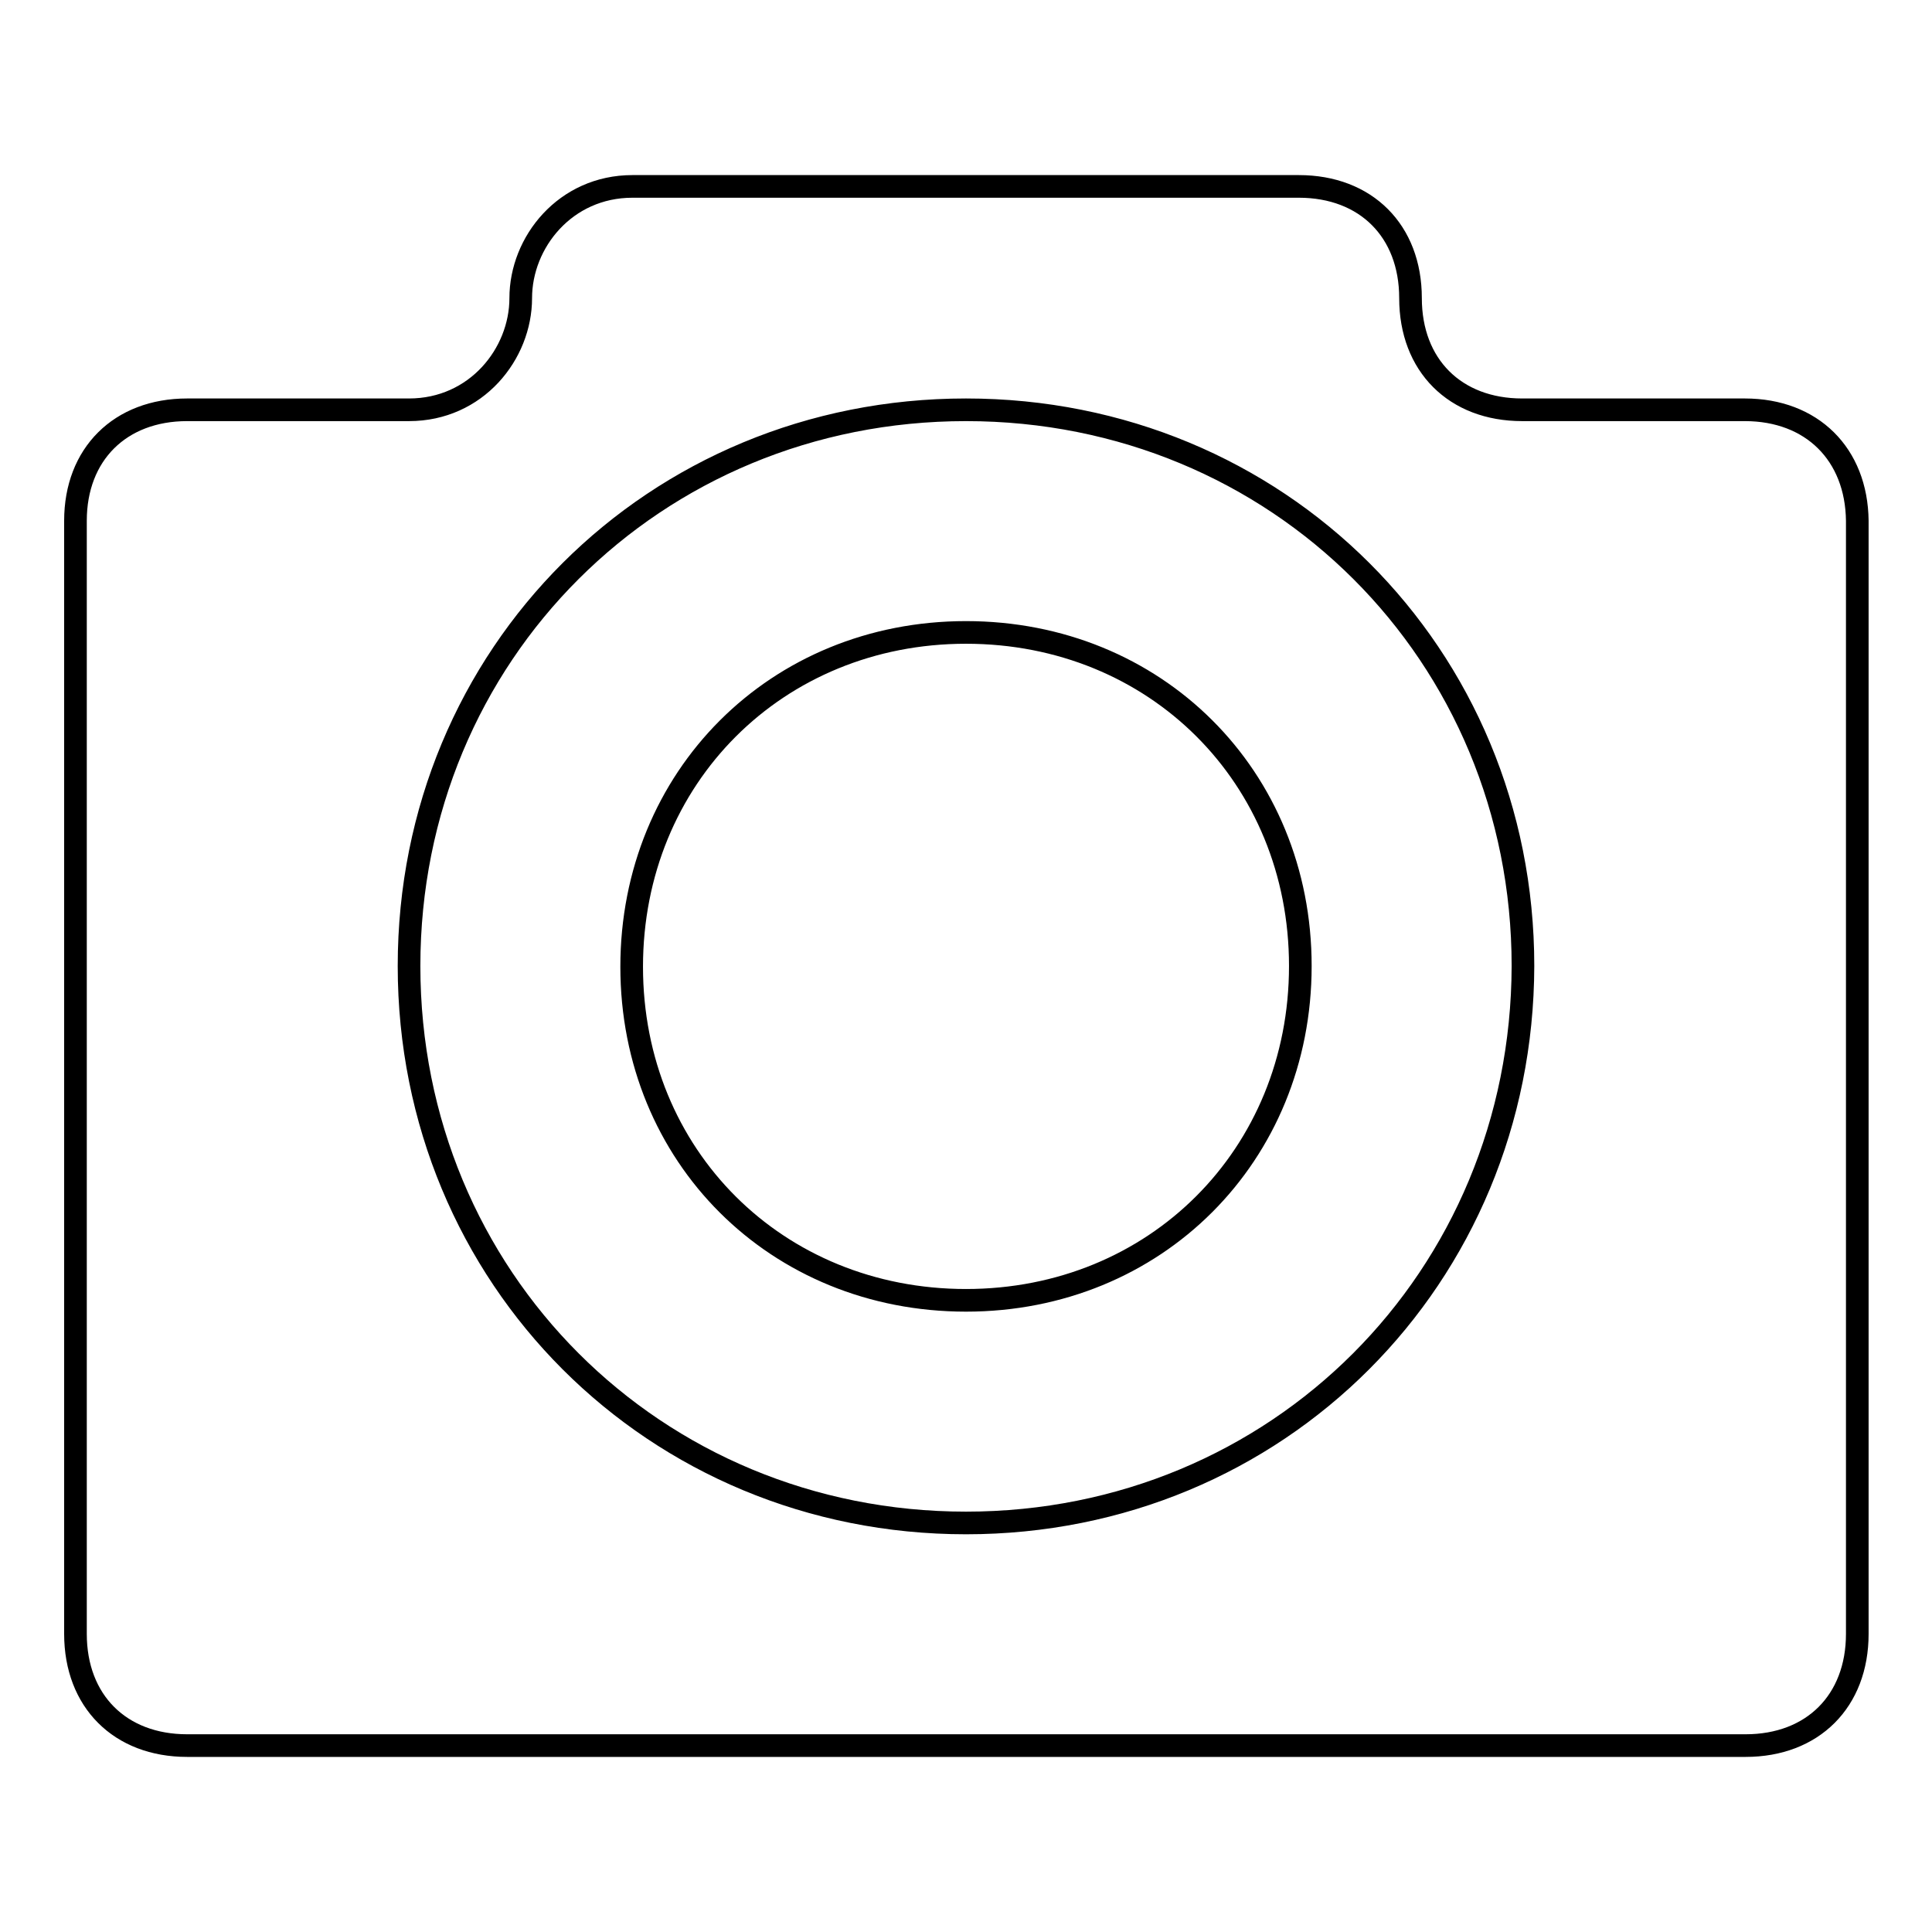
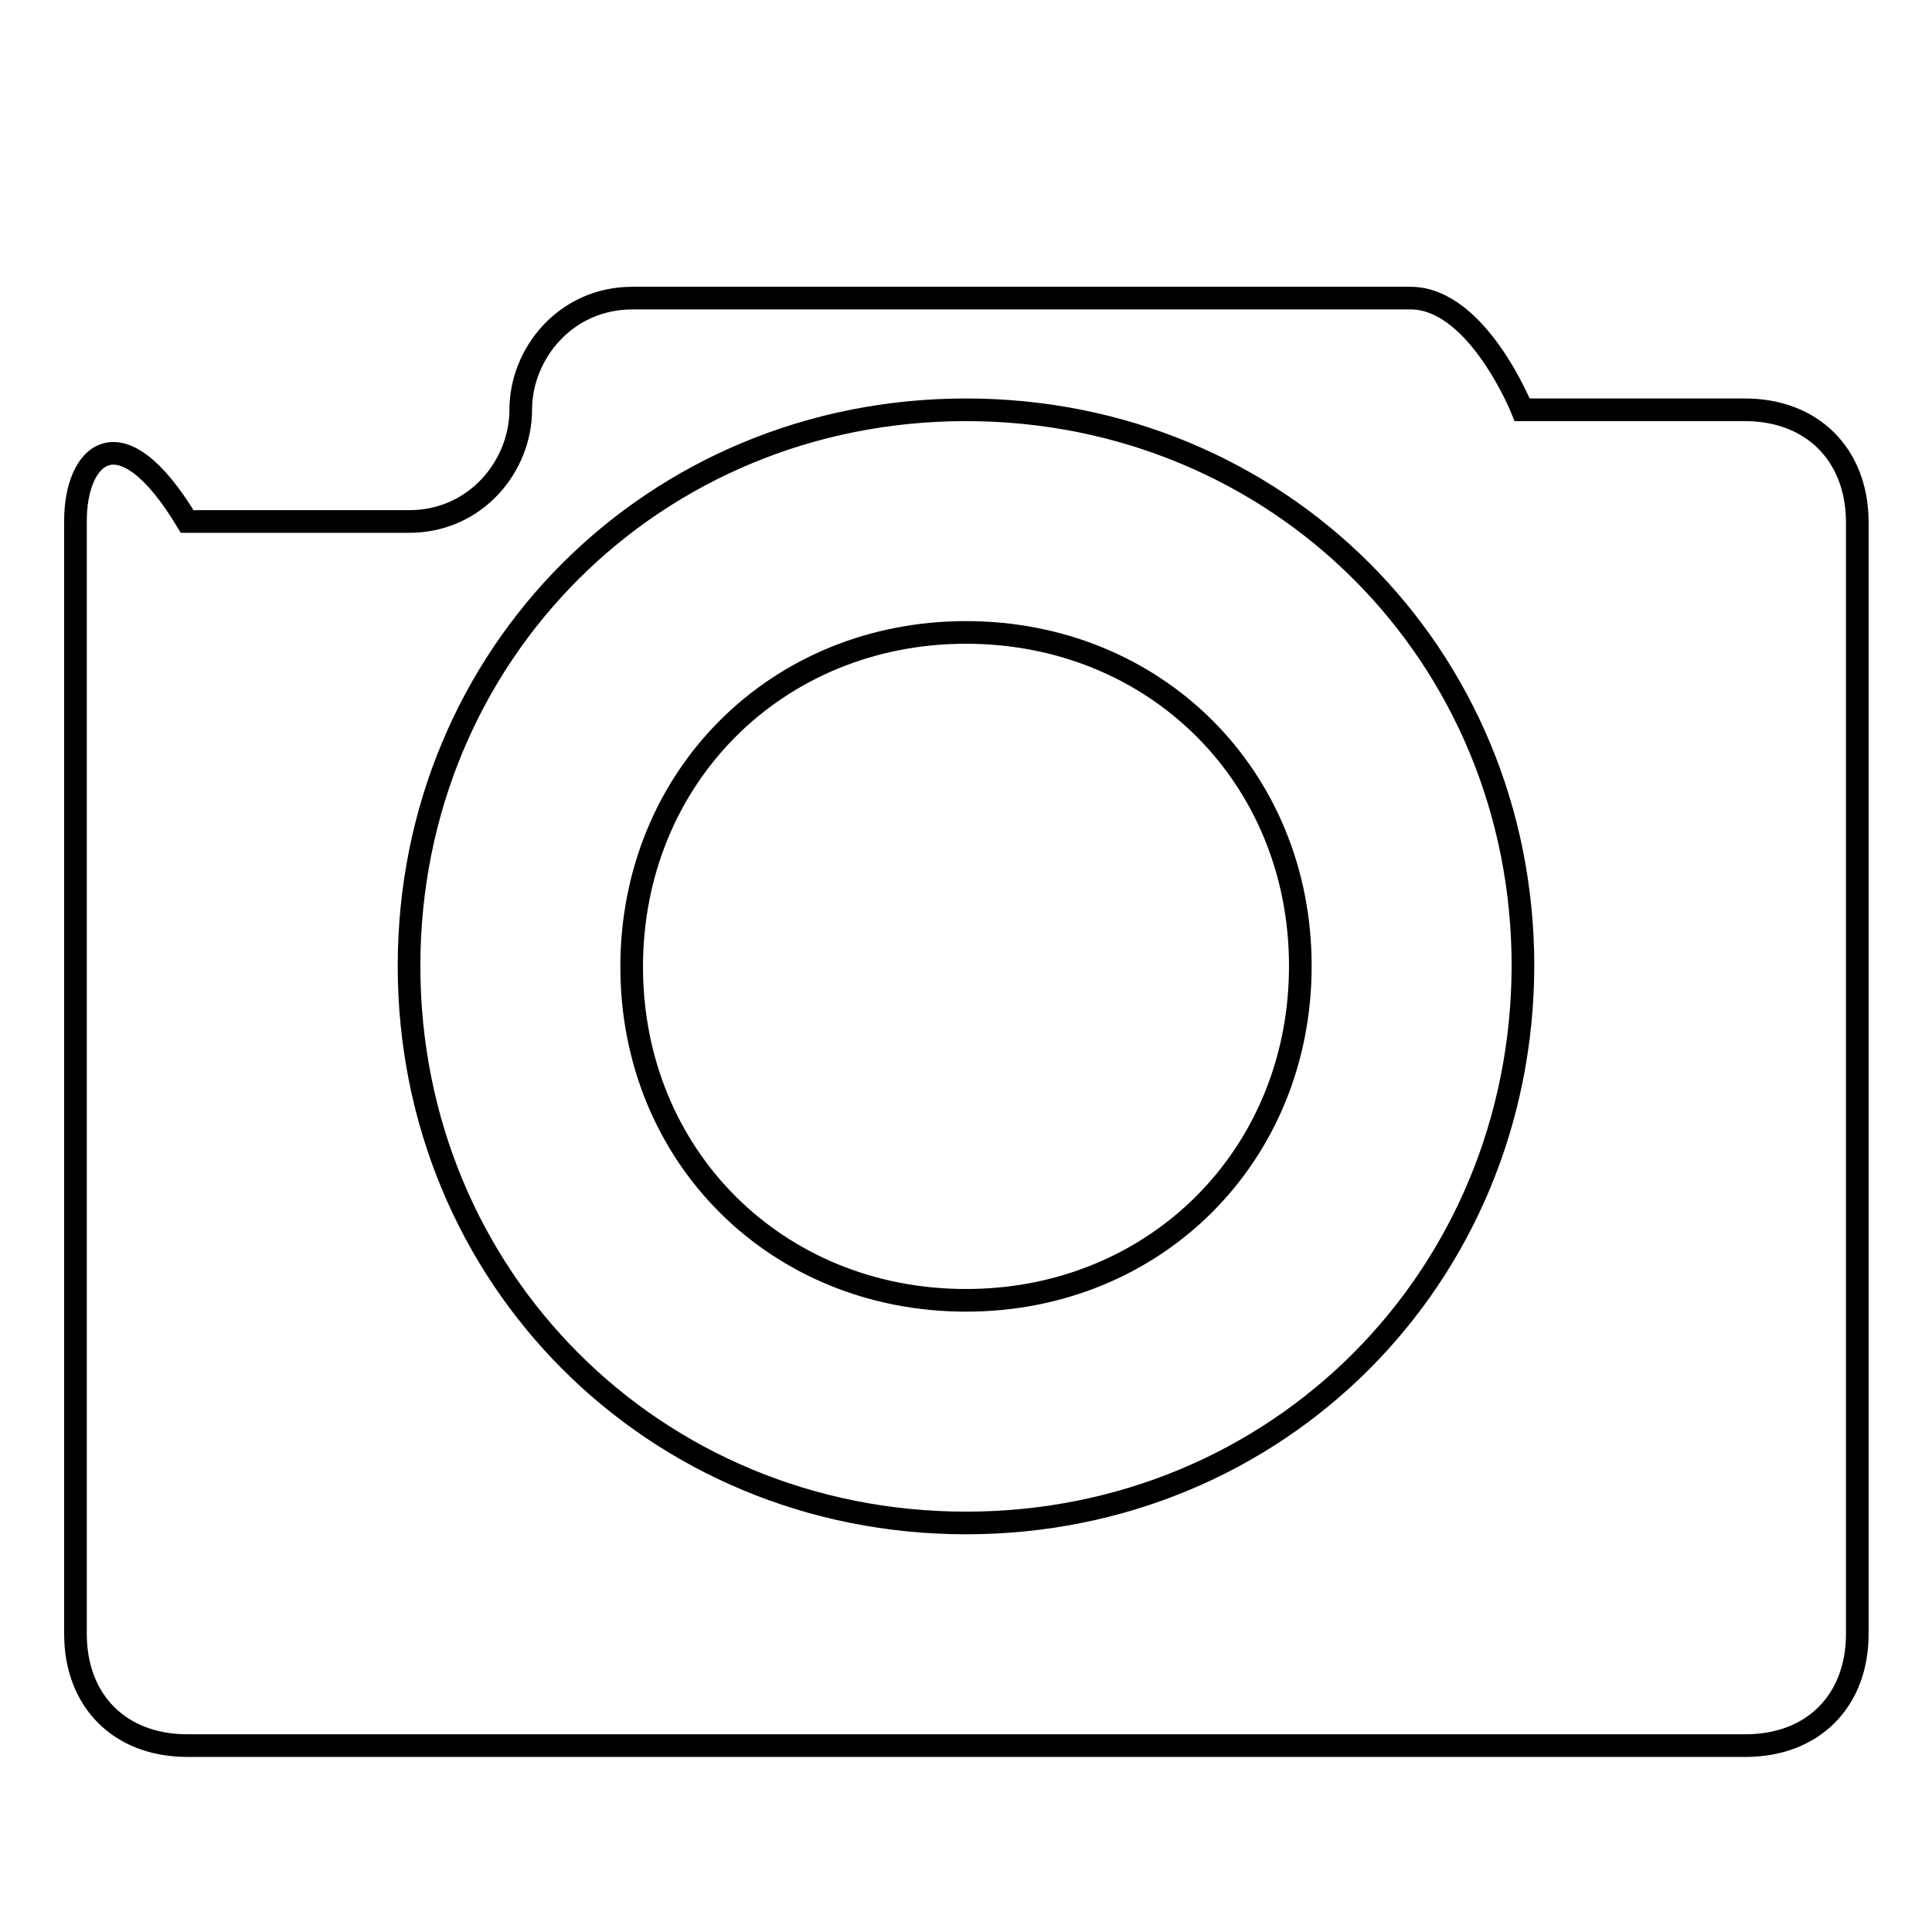
<svg xmlns="http://www.w3.org/2000/svg" version="1.1" x="0px" y="0px" viewBox="0 0 256 256" enable-background="new 0 0 256 256" xml:space="preserve">
  <g>
    <g>
-       <path stroke-width="3" fill-opacity="0" stroke="#000000" d="M231.2,54.3h-29.5c-8.9,0-14.8-5.9-14.8-14.8s-5.9-14.8-14.8-14.8H83.8c-8.9,0-14.8,7.4-14.8,14.8s-5.9,14.8-14.8,14.8H24.8C15.9,54.3,10,60.2,10,69v147.5c0,8.9,5.9,14.8,14.8,14.8h206.5c8.9,0,14.8-5.9,14.8-14.8V69C246,60.2,240.1,54.3,231.2,54.3z M128,201.8c-41.3,0-73.8-32.5-73.8-73.8c0-41.3,32.5-73.7,73.8-73.7c41.3,0,73.8,32.4,73.8,73.7C201.7,169.3,169.3,201.8,128,201.8z M128,83.8c-25.1,0-44.3,19.2-44.3,44.3c0,25.1,19.2,44.2,44.3,44.2c25.1,0,44.3-19.2,44.3-44.3S153.1,83.8,128,83.8z" />
+       <path stroke-width="3" fill-opacity="0" stroke="#000000" d="M231.2,54.3h-29.5s-5.9-14.8-14.8-14.8H83.8c-8.9,0-14.8,7.4-14.8,14.8s-5.9,14.8-14.8,14.8H24.8C15.9,54.3,10,60.2,10,69v147.5c0,8.9,5.9,14.8,14.8,14.8h206.5c8.9,0,14.8-5.9,14.8-14.8V69C246,60.2,240.1,54.3,231.2,54.3z M128,201.8c-41.3,0-73.8-32.5-73.8-73.8c0-41.3,32.5-73.7,73.8-73.7c41.3,0,73.8,32.4,73.8,73.7C201.7,169.3,169.3,201.8,128,201.8z M128,83.8c-25.1,0-44.3,19.2-44.3,44.3c0,25.1,19.2,44.2,44.3,44.2c25.1,0,44.3-19.2,44.3-44.3S153.1,83.8,128,83.8z" />
    </g>
  </g>
</svg>